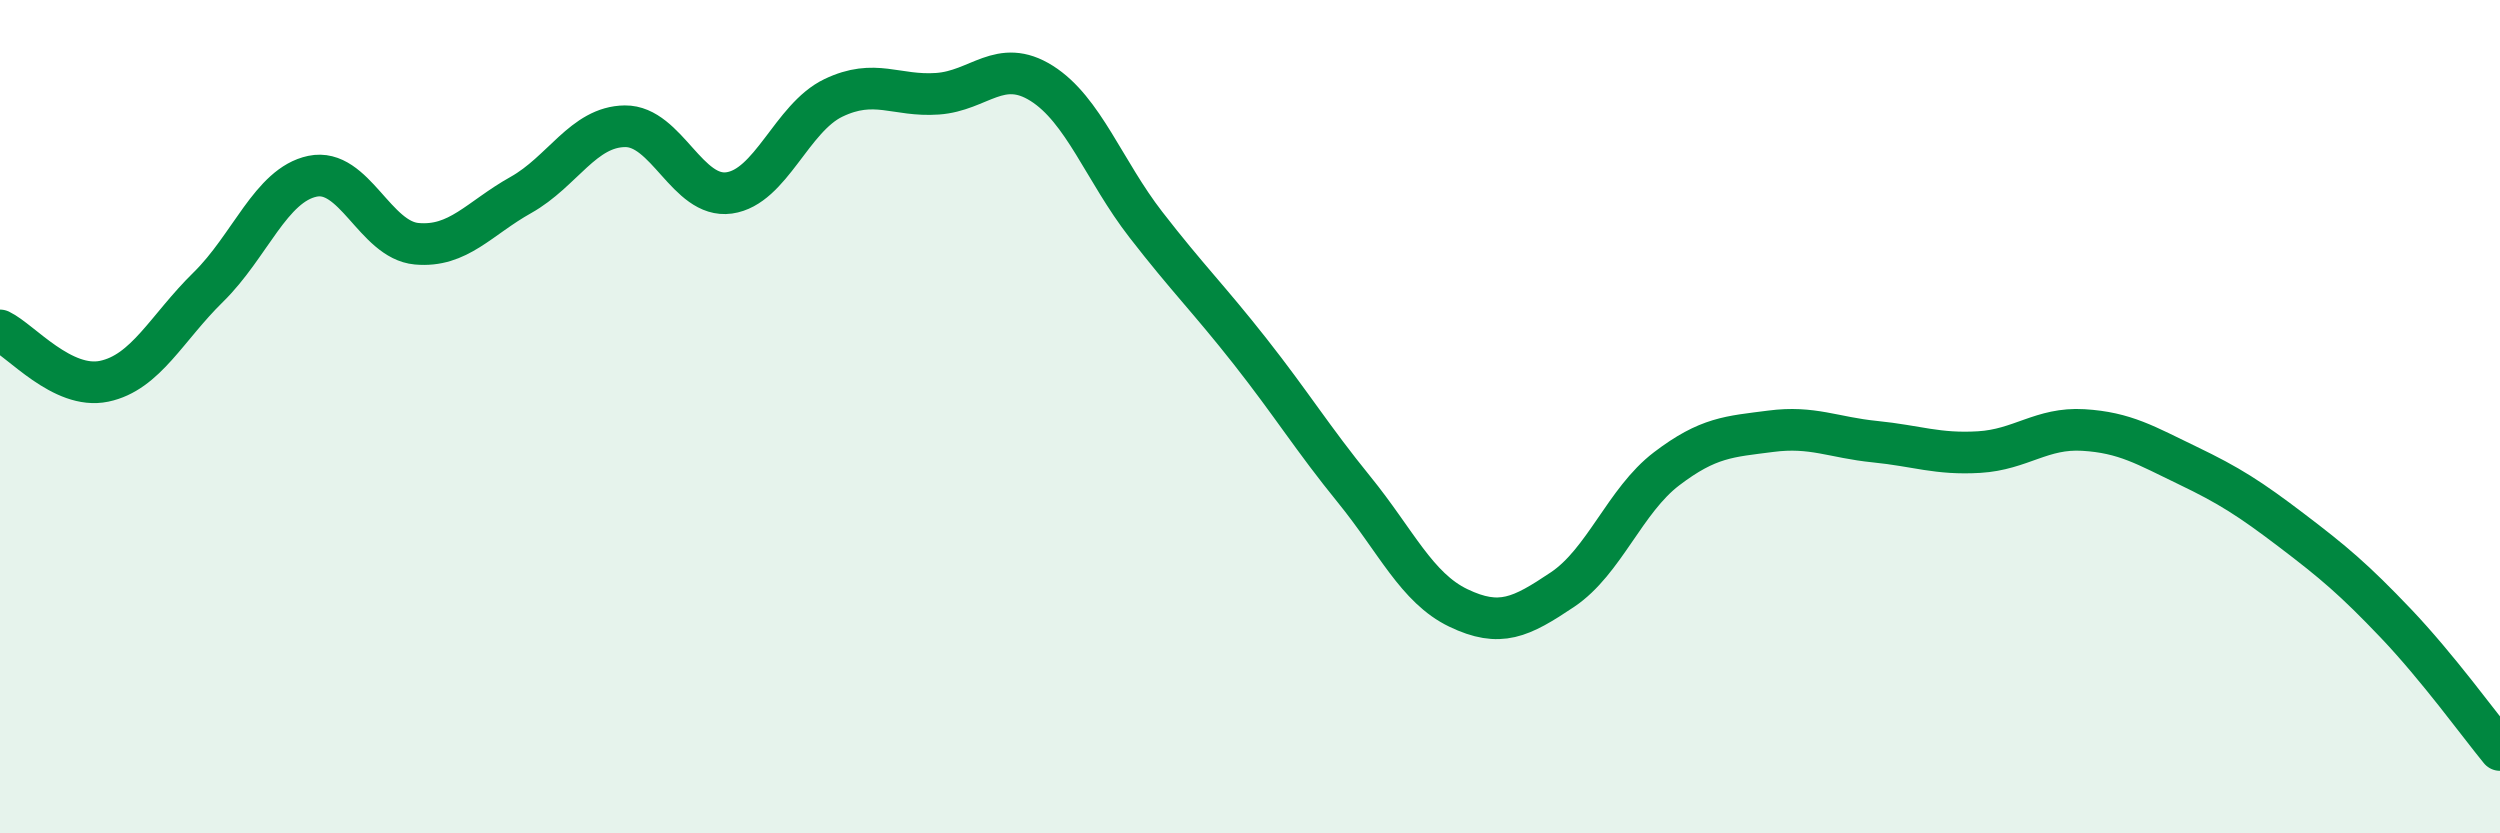
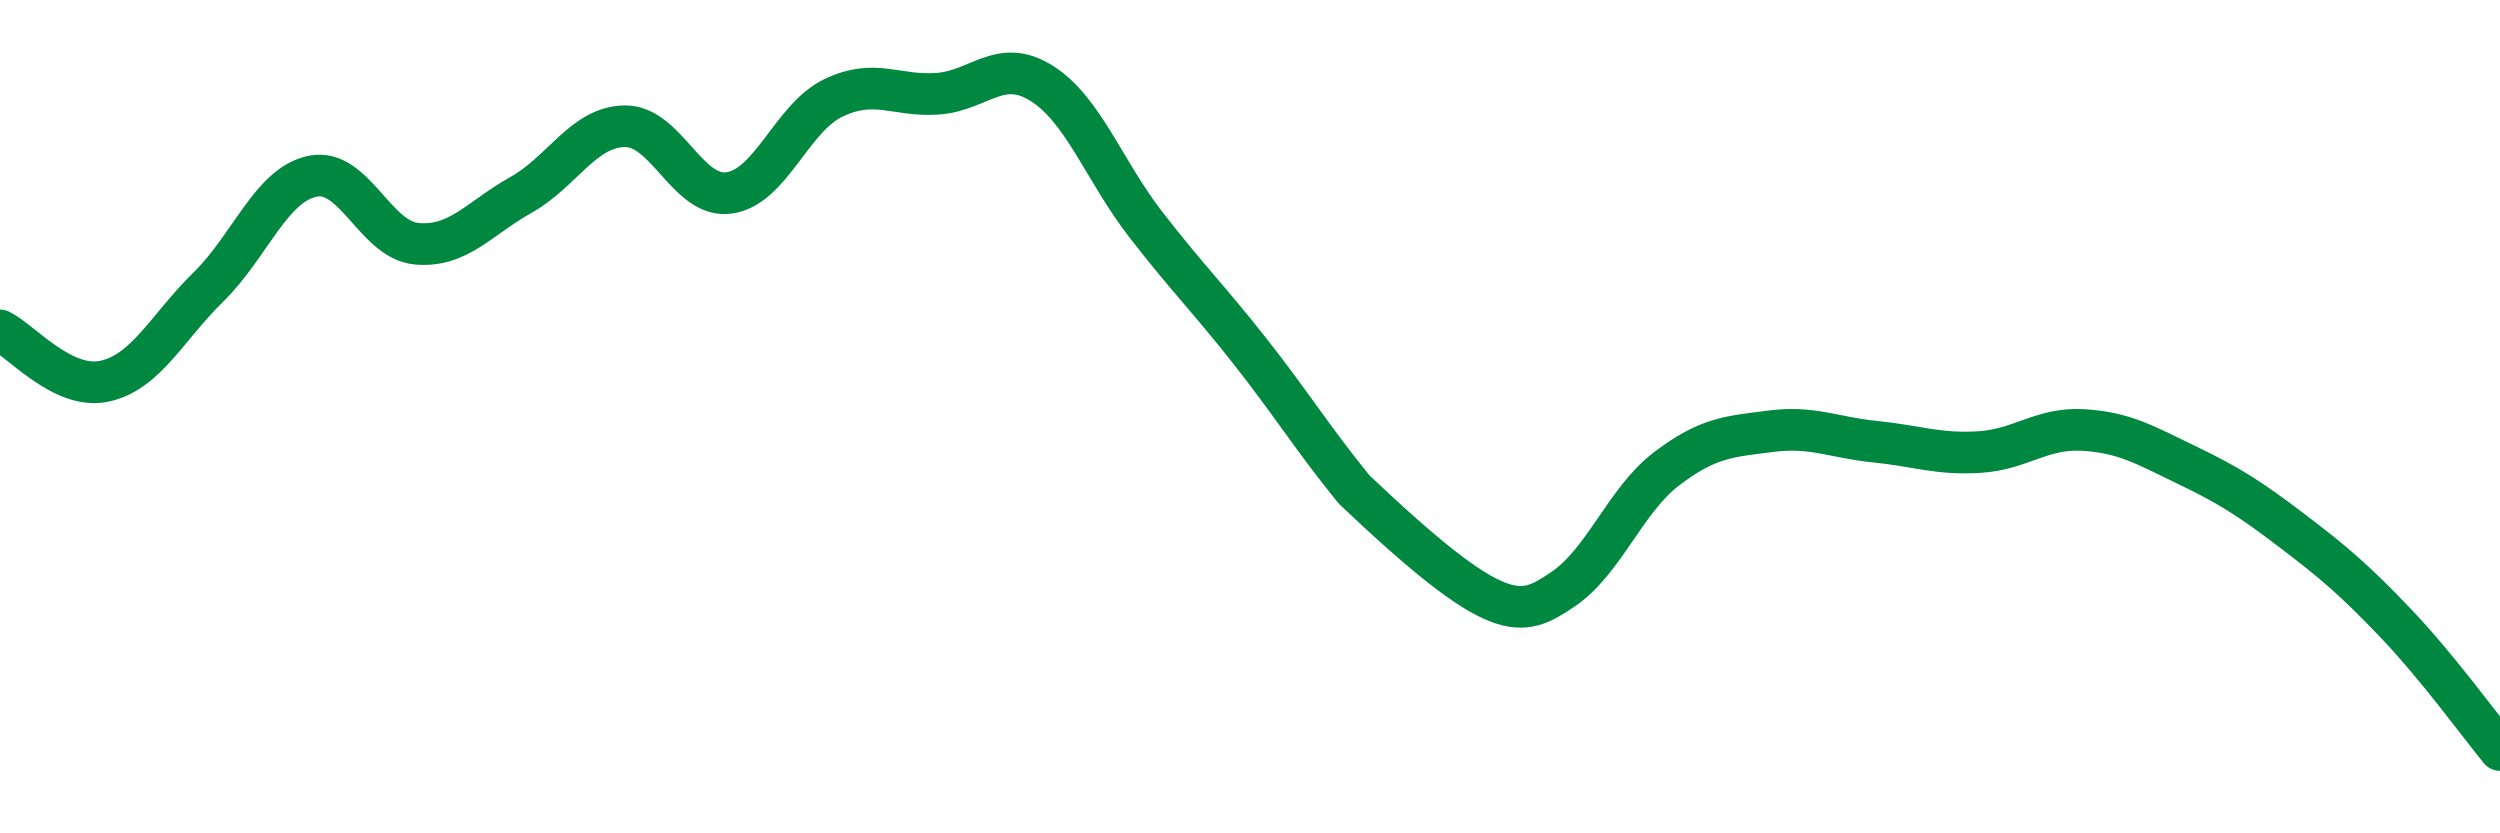
<svg xmlns="http://www.w3.org/2000/svg" width="60" height="20" viewBox="0 0 60 20">
-   <path d="M 0,7.93 C 0.5,8.17 1.5,9.36 2.5,9.15 C 3.5,8.94 4,7.87 5,6.89 C 6,5.91 6.5,4.44 7.5,4.23 C 8.5,4.02 9,5.76 10,5.85 C 11,5.94 11.5,5.24 12.5,4.68 C 13.5,4.12 14,3.04 15,3.03 C 16,3.02 16.5,4.77 17.5,4.63 C 18.5,4.49 19,2.83 20,2.35 C 21,1.87 21.5,2.32 22.5,2.25 C 23.5,2.18 24,1.37 25,2 C 26,2.63 26.5,4.1 27.5,5.39 C 28.5,6.68 29,7.16 30,8.43 C 31,9.7 31.5,10.52 32.5,11.75 C 33.5,12.98 34,14.11 35,14.59 C 36,15.07 36.5,14.82 37.5,14.15 C 38.5,13.48 39,12.01 40,11.25 C 41,10.49 41.5,10.48 42.5,10.35 C 43.5,10.22 44,10.5 45,10.6 C 46,10.7 46.5,10.91 47.5,10.85 C 48.5,10.79 49,10.26 50,10.32 C 51,10.38 51.5,10.69 52.5,11.17 C 53.5,11.65 54,11.97 55,12.73 C 56,13.49 56.5,13.91 57.5,14.96 C 58.5,16.01 59.5,17.39 60,18L60 20L0 20Z" fill="#008740" opacity="0.1" stroke-linecap="round" stroke-linejoin="round" />
-   <path d="M 0,7.93 C 0.5,8.17 1.5,9.36 2.5,9.15 C 3.5,8.94 4,7.87 5,6.89 C 6,5.91 6.5,4.44 7.5,4.23 C 8.5,4.02 9,5.76 10,5.85 C 11,5.94 11.5,5.24 12.5,4.68 C 13.5,4.12 14,3.04 15,3.03 C 16,3.02 16.5,4.77 17.5,4.63 C 18.5,4.49 19,2.83 20,2.35 C 21,1.87 21.5,2.32 22.5,2.25 C 23.5,2.18 24,1.37 25,2 C 26,2.63 26.5,4.1 27.5,5.39 C 28.5,6.68 29,7.16 30,8.43 C 31,9.7 31.5,10.52 32.5,11.75 C 33.5,12.98 34,14.11 35,14.59 C 36,15.07 36.5,14.82 37.5,14.15 C 38.5,13.48 39,12.01 40,11.25 C 41,10.49 41.5,10.48 42.5,10.35 C 43.5,10.22 44,10.5 45,10.6 C 46,10.7 46.5,10.91 47.5,10.85 C 48.5,10.79 49,10.26 50,10.32 C 51,10.38 51.5,10.69 52.5,11.17 C 53.5,11.65 54,11.97 55,12.73 C 56,13.49 56.5,13.91 57.5,14.96 C 58.5,16.01 59.5,17.39 60,18" stroke="#008740" stroke-width="1" fill="none" stroke-linecap="round" stroke-linejoin="round" />
+   <path d="M 0,7.93 C 0.5,8.17 1.5,9.36 2.5,9.15 C 3.5,8.94 4,7.87 5,6.89 C 6,5.91 6.5,4.44 7.5,4.23 C 8.5,4.02 9,5.76 10,5.85 C 11,5.94 11.5,5.24 12.5,4.68 C 13.5,4.12 14,3.04 15,3.03 C 16,3.02 16.5,4.77 17.5,4.63 C 18.5,4.49 19,2.83 20,2.35 C 21,1.87 21.5,2.32 22.5,2.25 C 23.5,2.18 24,1.37 25,2 C 26,2.63 26.5,4.1 27.5,5.39 C 28.5,6.68 29,7.16 30,8.43 C 31,9.7 31.5,10.52 32.5,11.75 C 36,15.07 36.5,14.82 37.5,14.15 C 38.5,13.48 39,12.01 40,11.25 C 41,10.49 41.5,10.48 42.5,10.35 C 43.5,10.22 44,10.5 45,10.6 C 46,10.7 46.5,10.91 47.5,10.85 C 48.5,10.79 49,10.26 50,10.32 C 51,10.38 51.5,10.69 52.5,11.17 C 53.5,11.65 54,11.97 55,12.73 C 56,13.49 56.5,13.91 57.5,14.96 C 58.5,16.01 59.5,17.39 60,18" stroke="#008740" stroke-width="1" fill="none" stroke-linecap="round" stroke-linejoin="round" />
</svg>